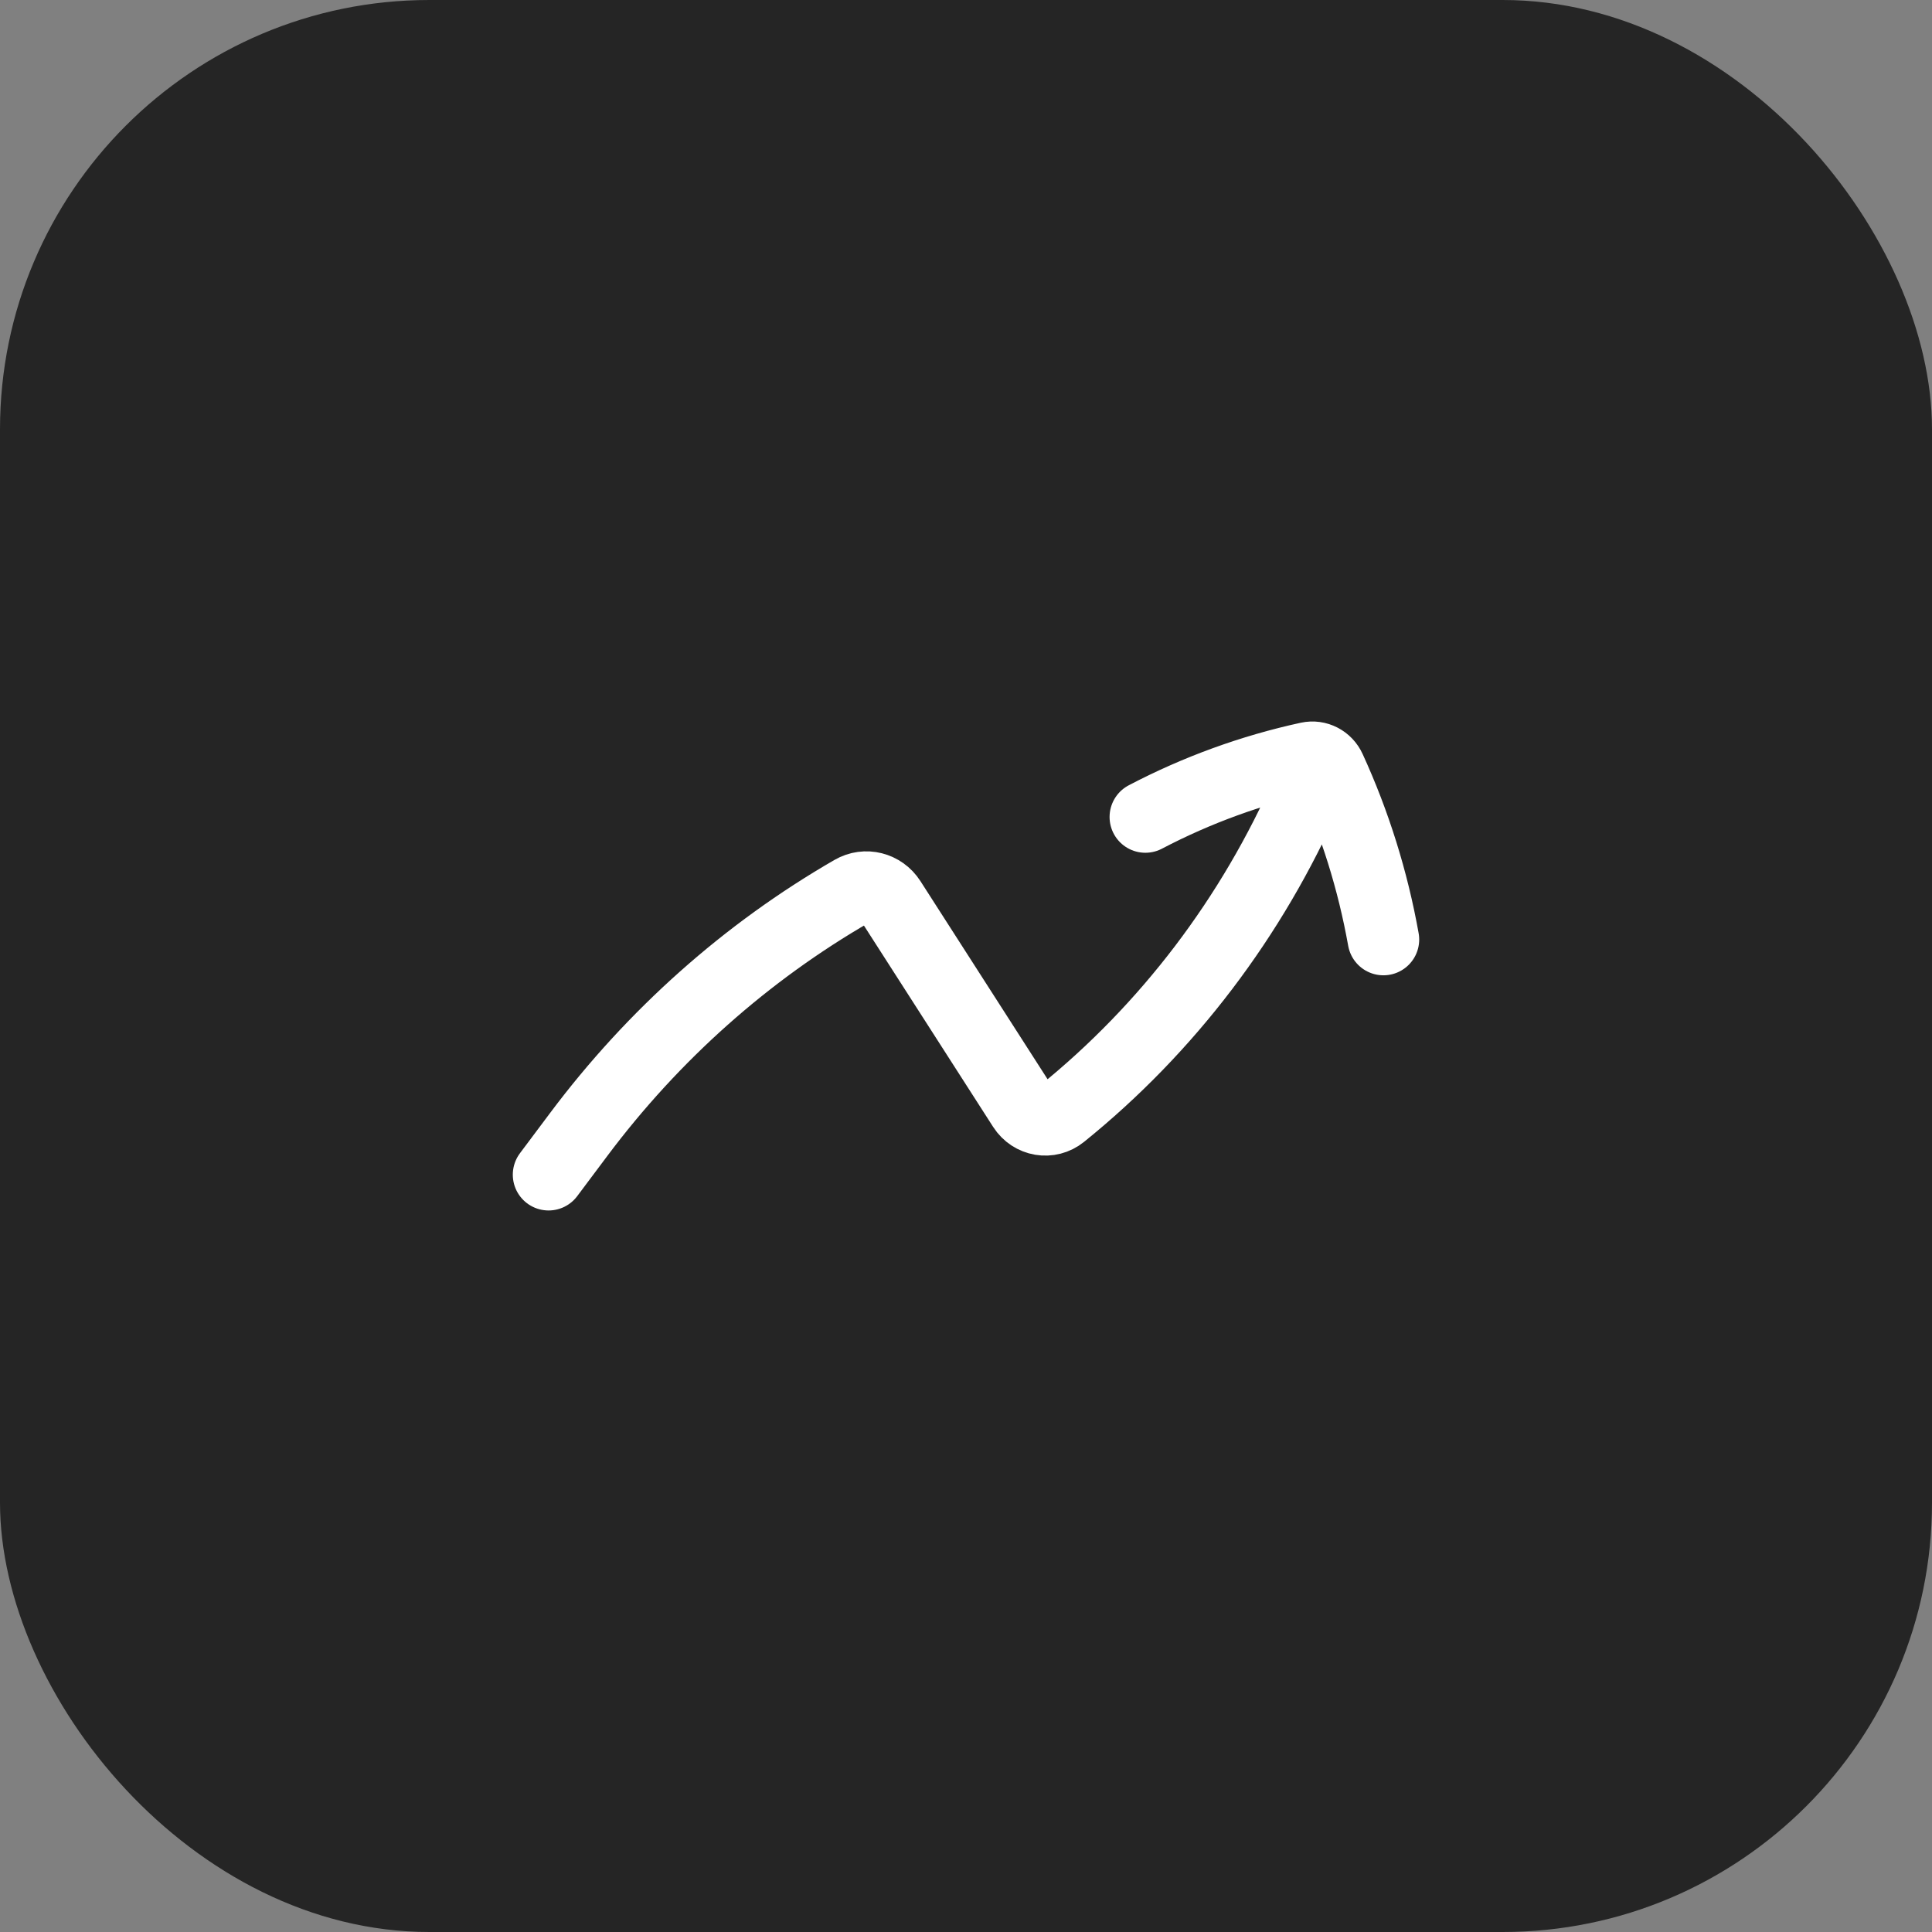
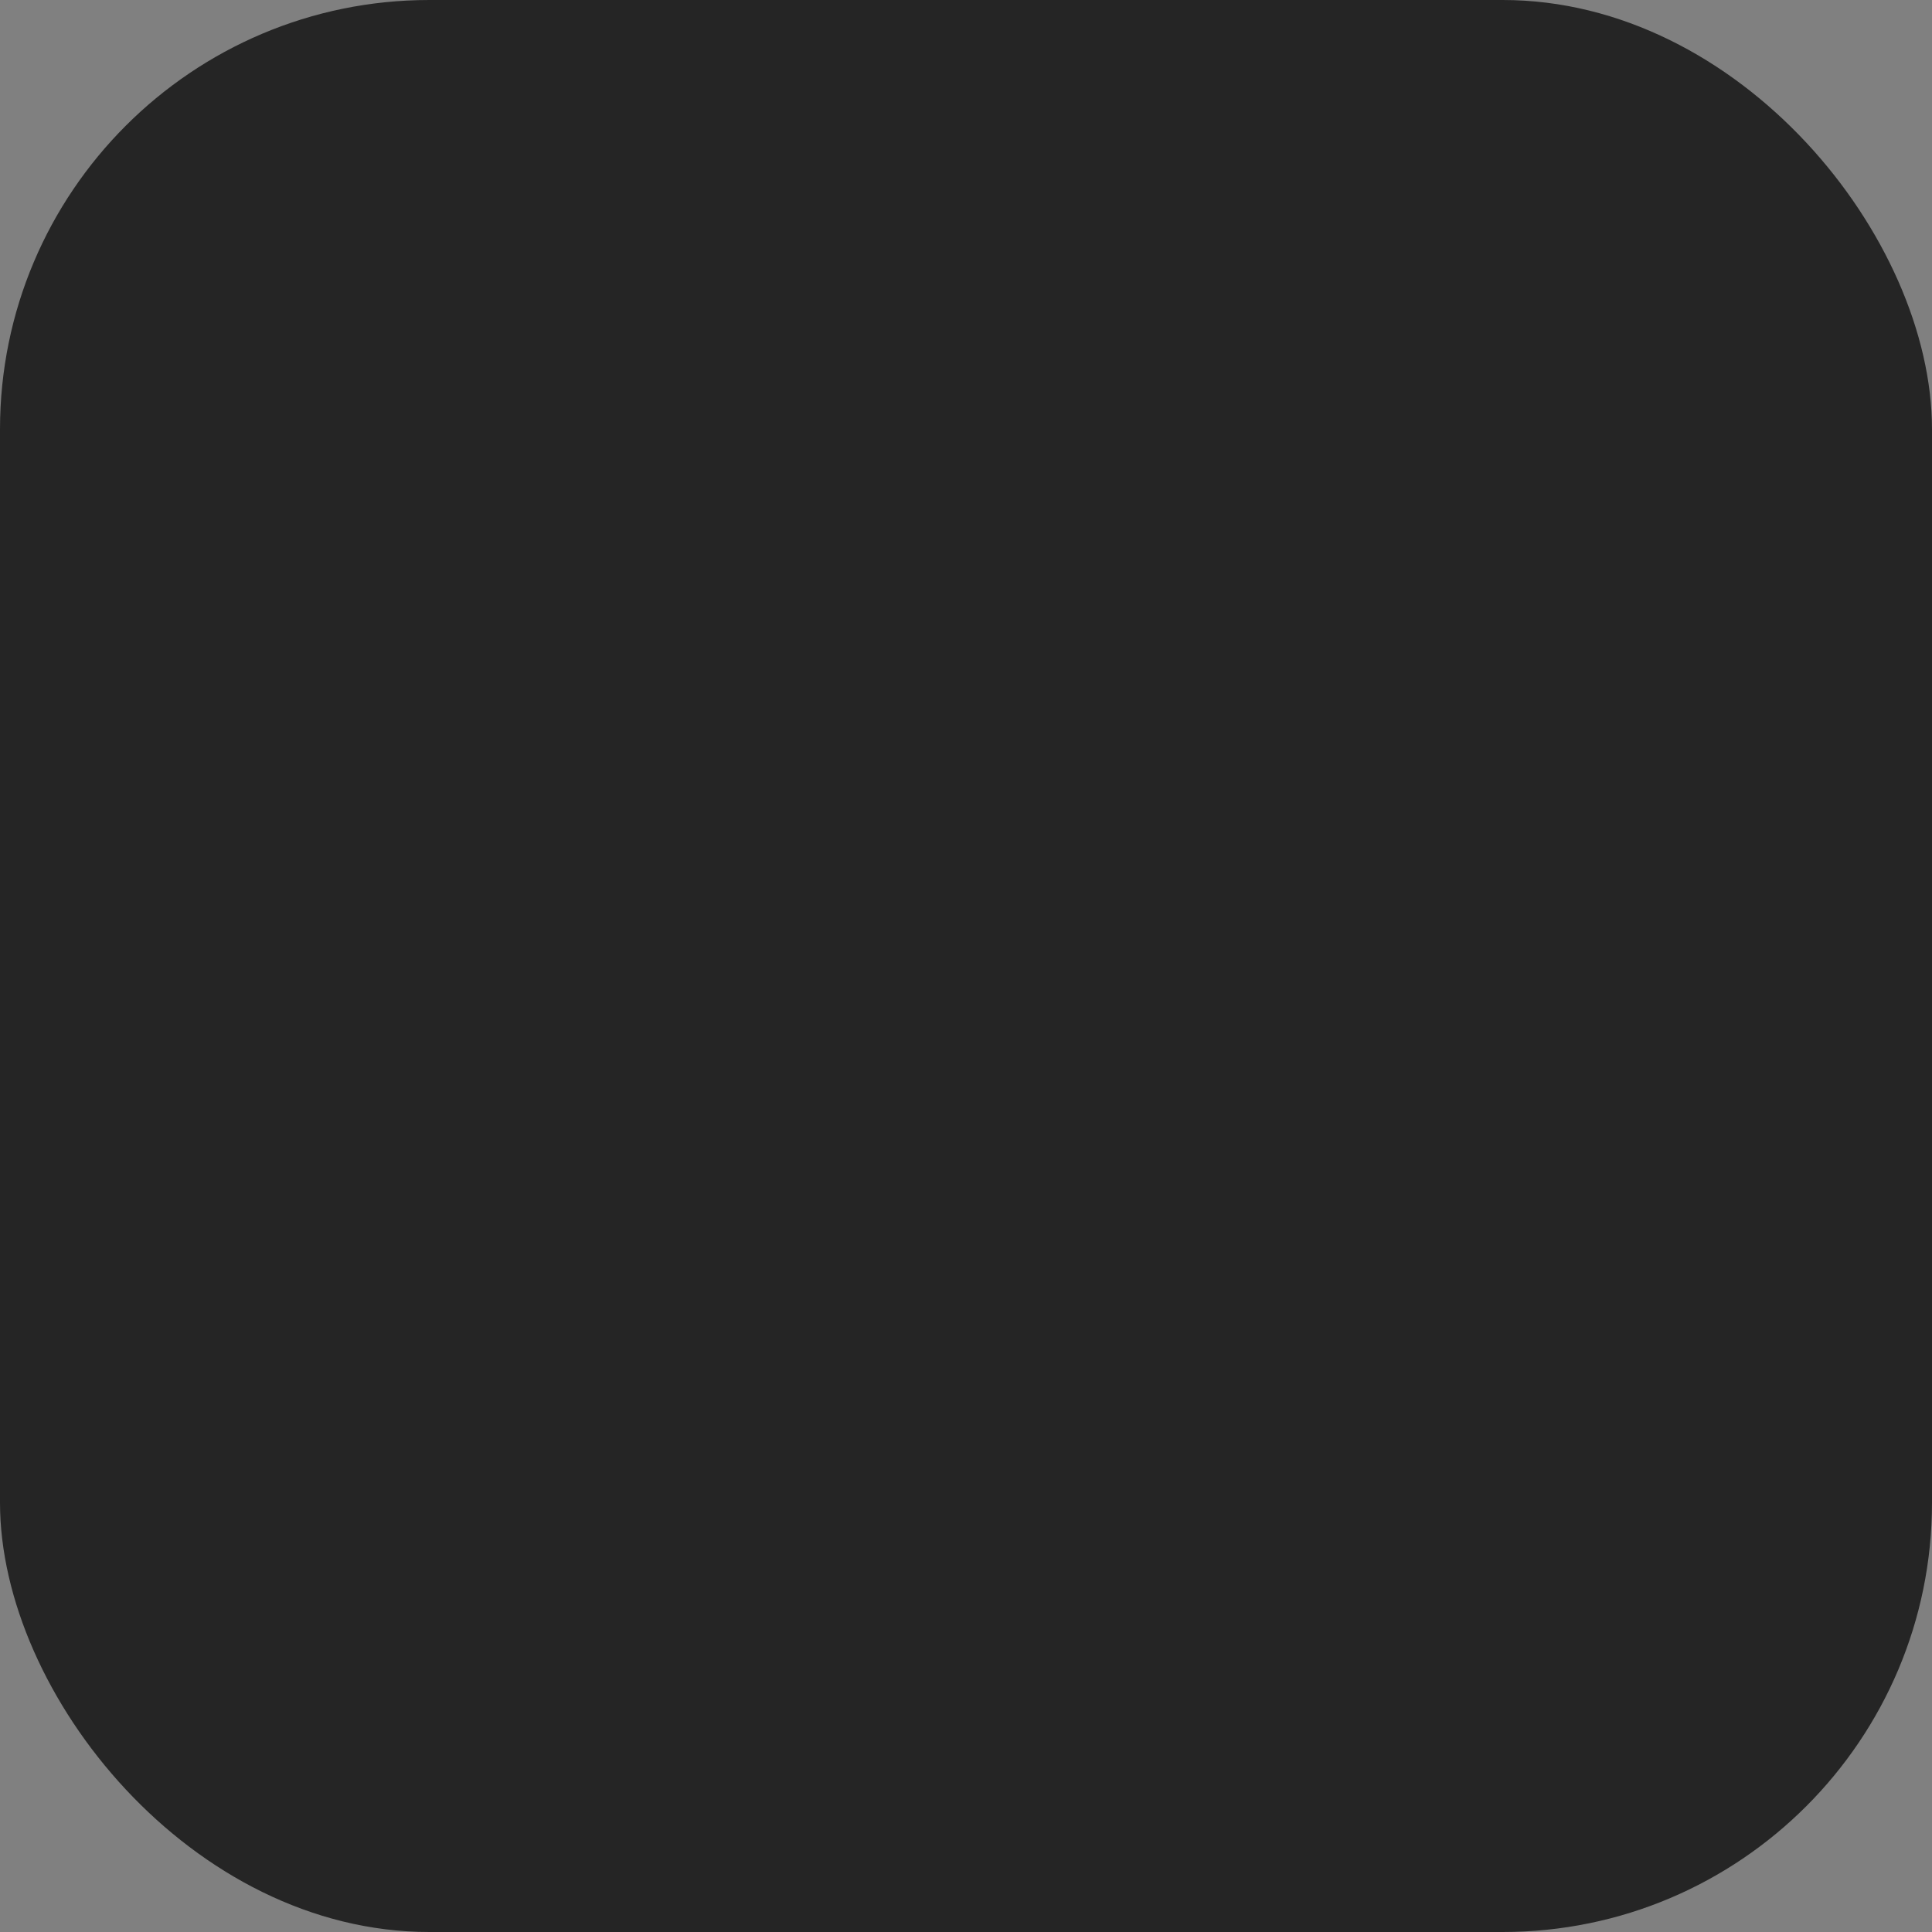
<svg xmlns="http://www.w3.org/2000/svg" width="54" height="54" viewBox="0 0 54 54" fill="none">
  <rect x="0" y="0" width="54" height="54" fill="#808080" stroke="none" />
  <rect width="54" height="54" rx="12" fill="#252525" />
-   <path d="M15.333 32.833L16.177 31.706C18.259 28.926 20.86 26.611 23.824 24.901C24.191 24.689 24.652 24.805 24.885 25.168L28.6 30.957C28.839 31.329 29.332 31.412 29.672 31.137C32.636 28.744 34.995 25.638 36.549 22.089L36.926 21.226M32.013 22.835C33.456 22.079 34.988 21.522 36.569 21.178C36.693 21.151 36.819 21.17 36.926 21.226M38.667 26.26C38.372 24.61 37.871 23.006 37.177 21.492C37.123 21.373 37.033 21.281 36.926 21.226" stroke="white" stroke-width="2" stroke-linecap="round" stroke-linejoin="round" />
</svg>